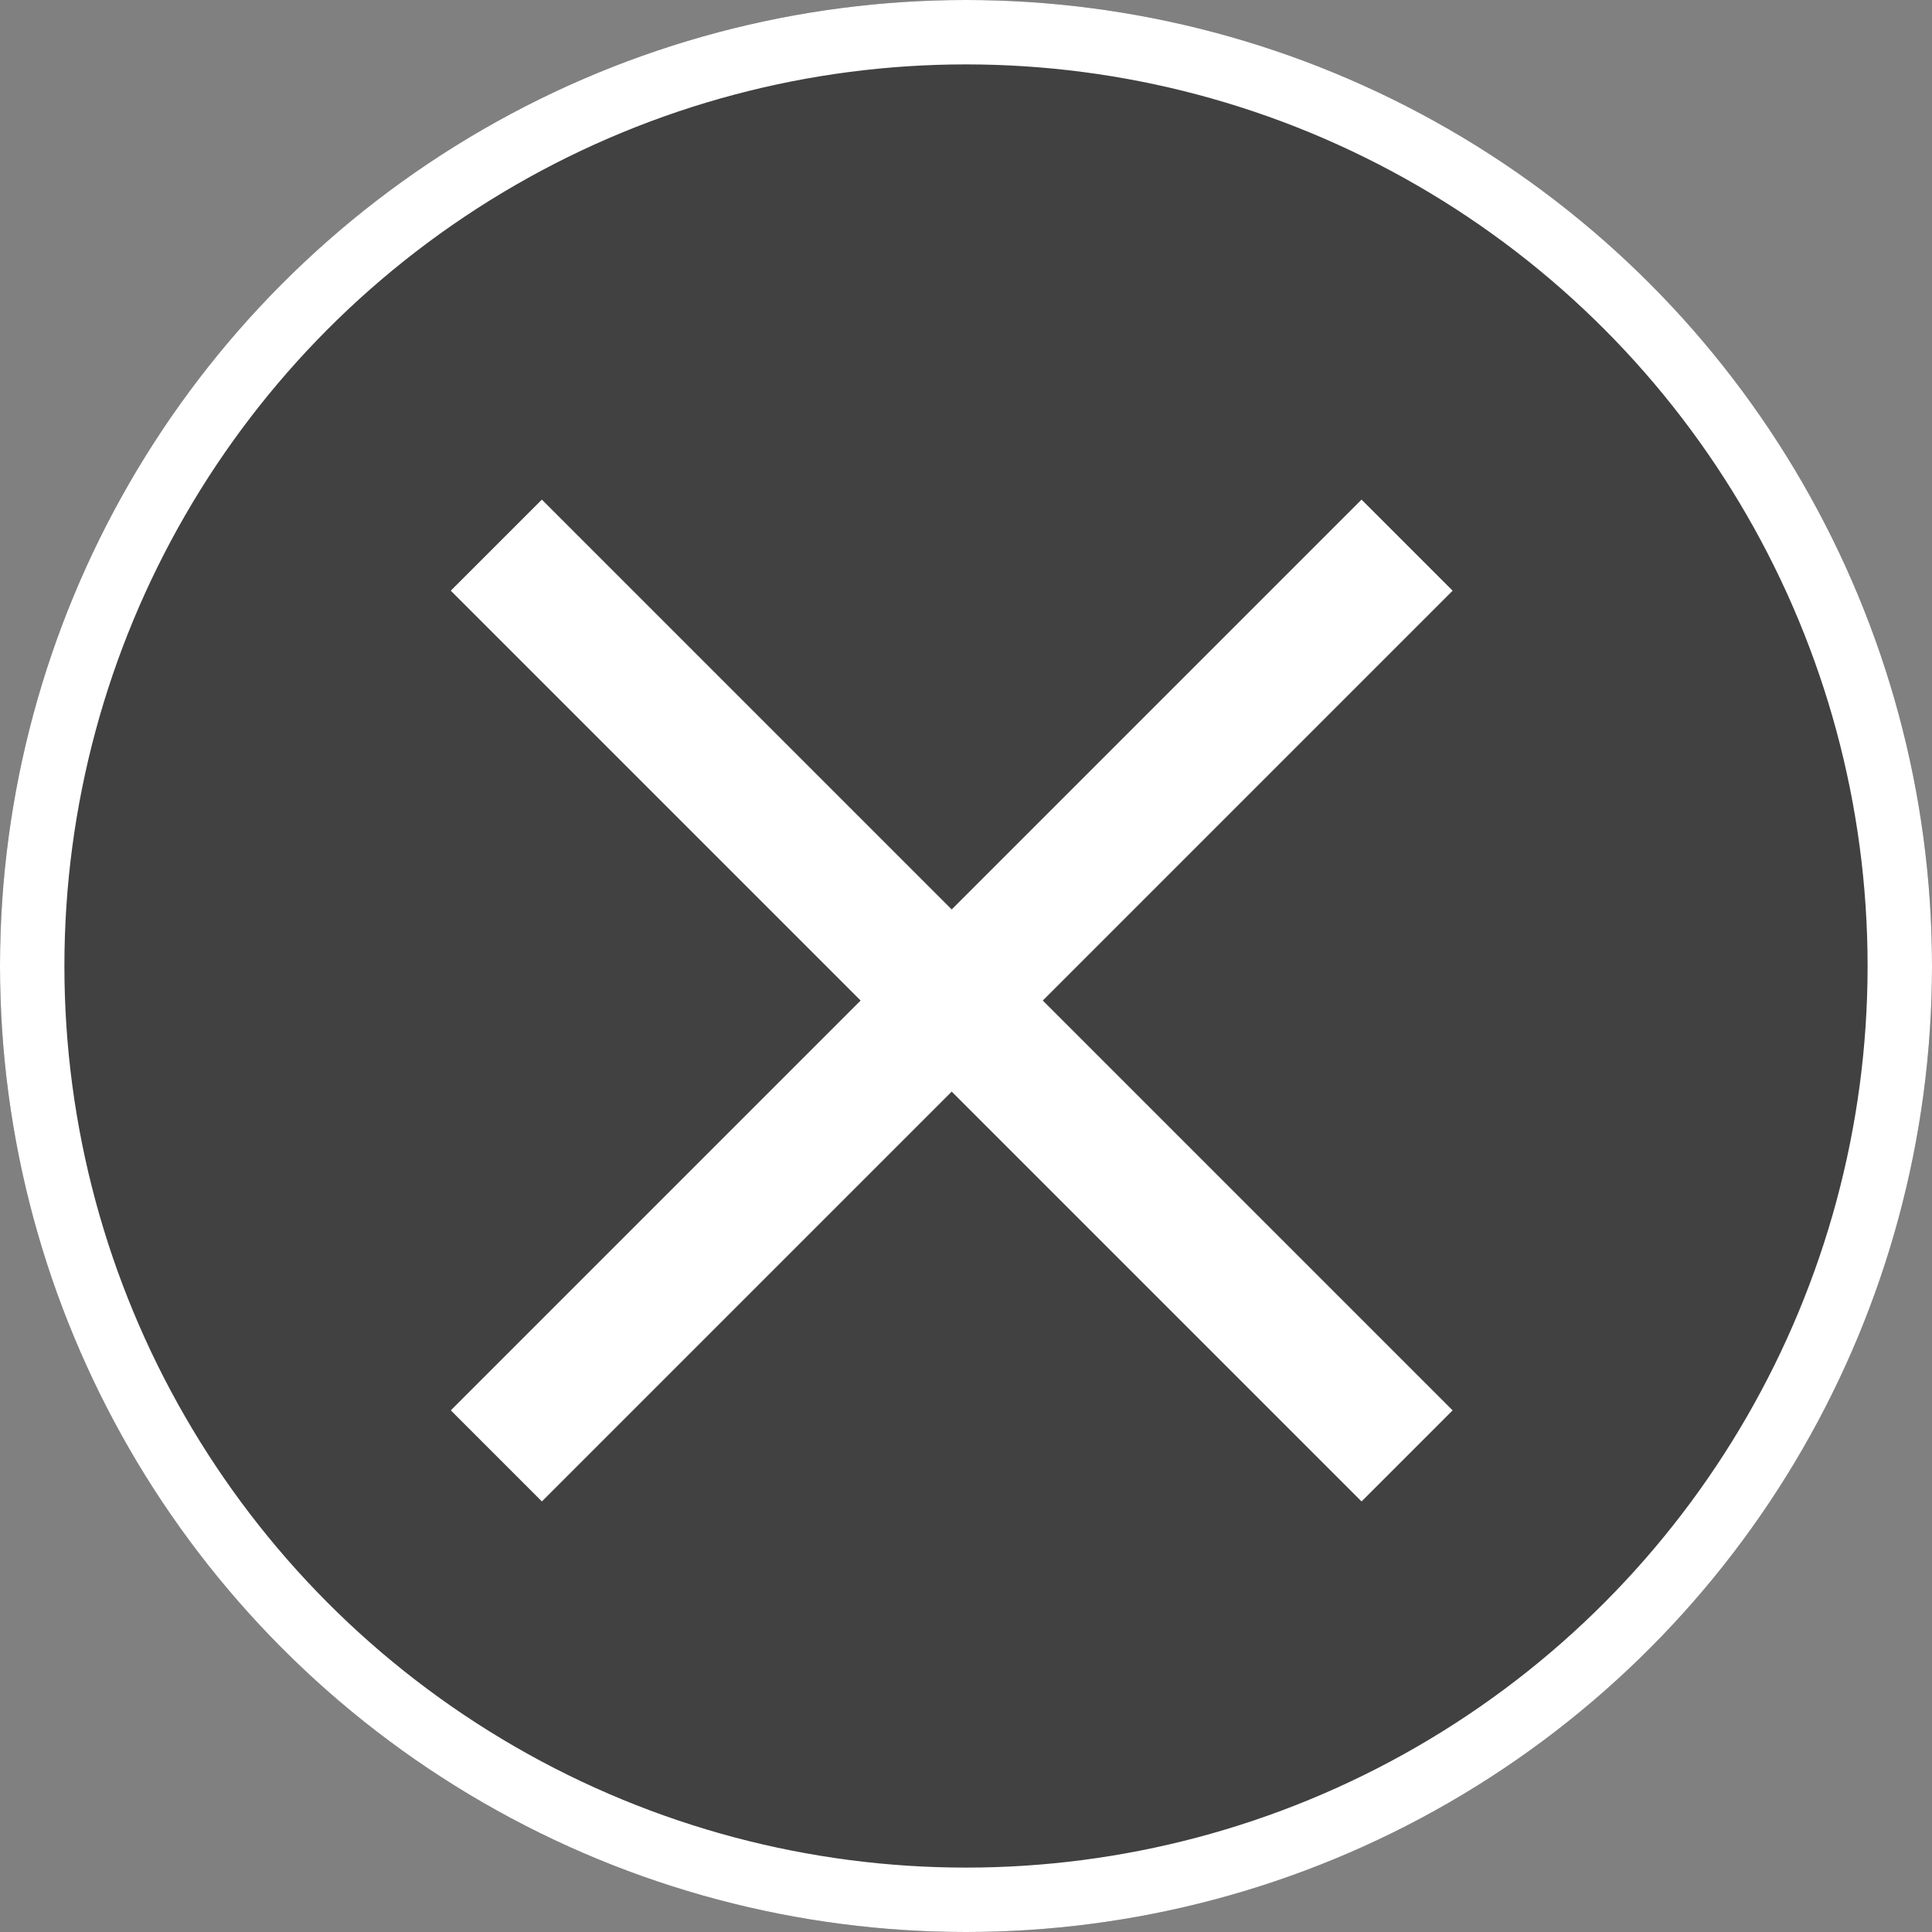
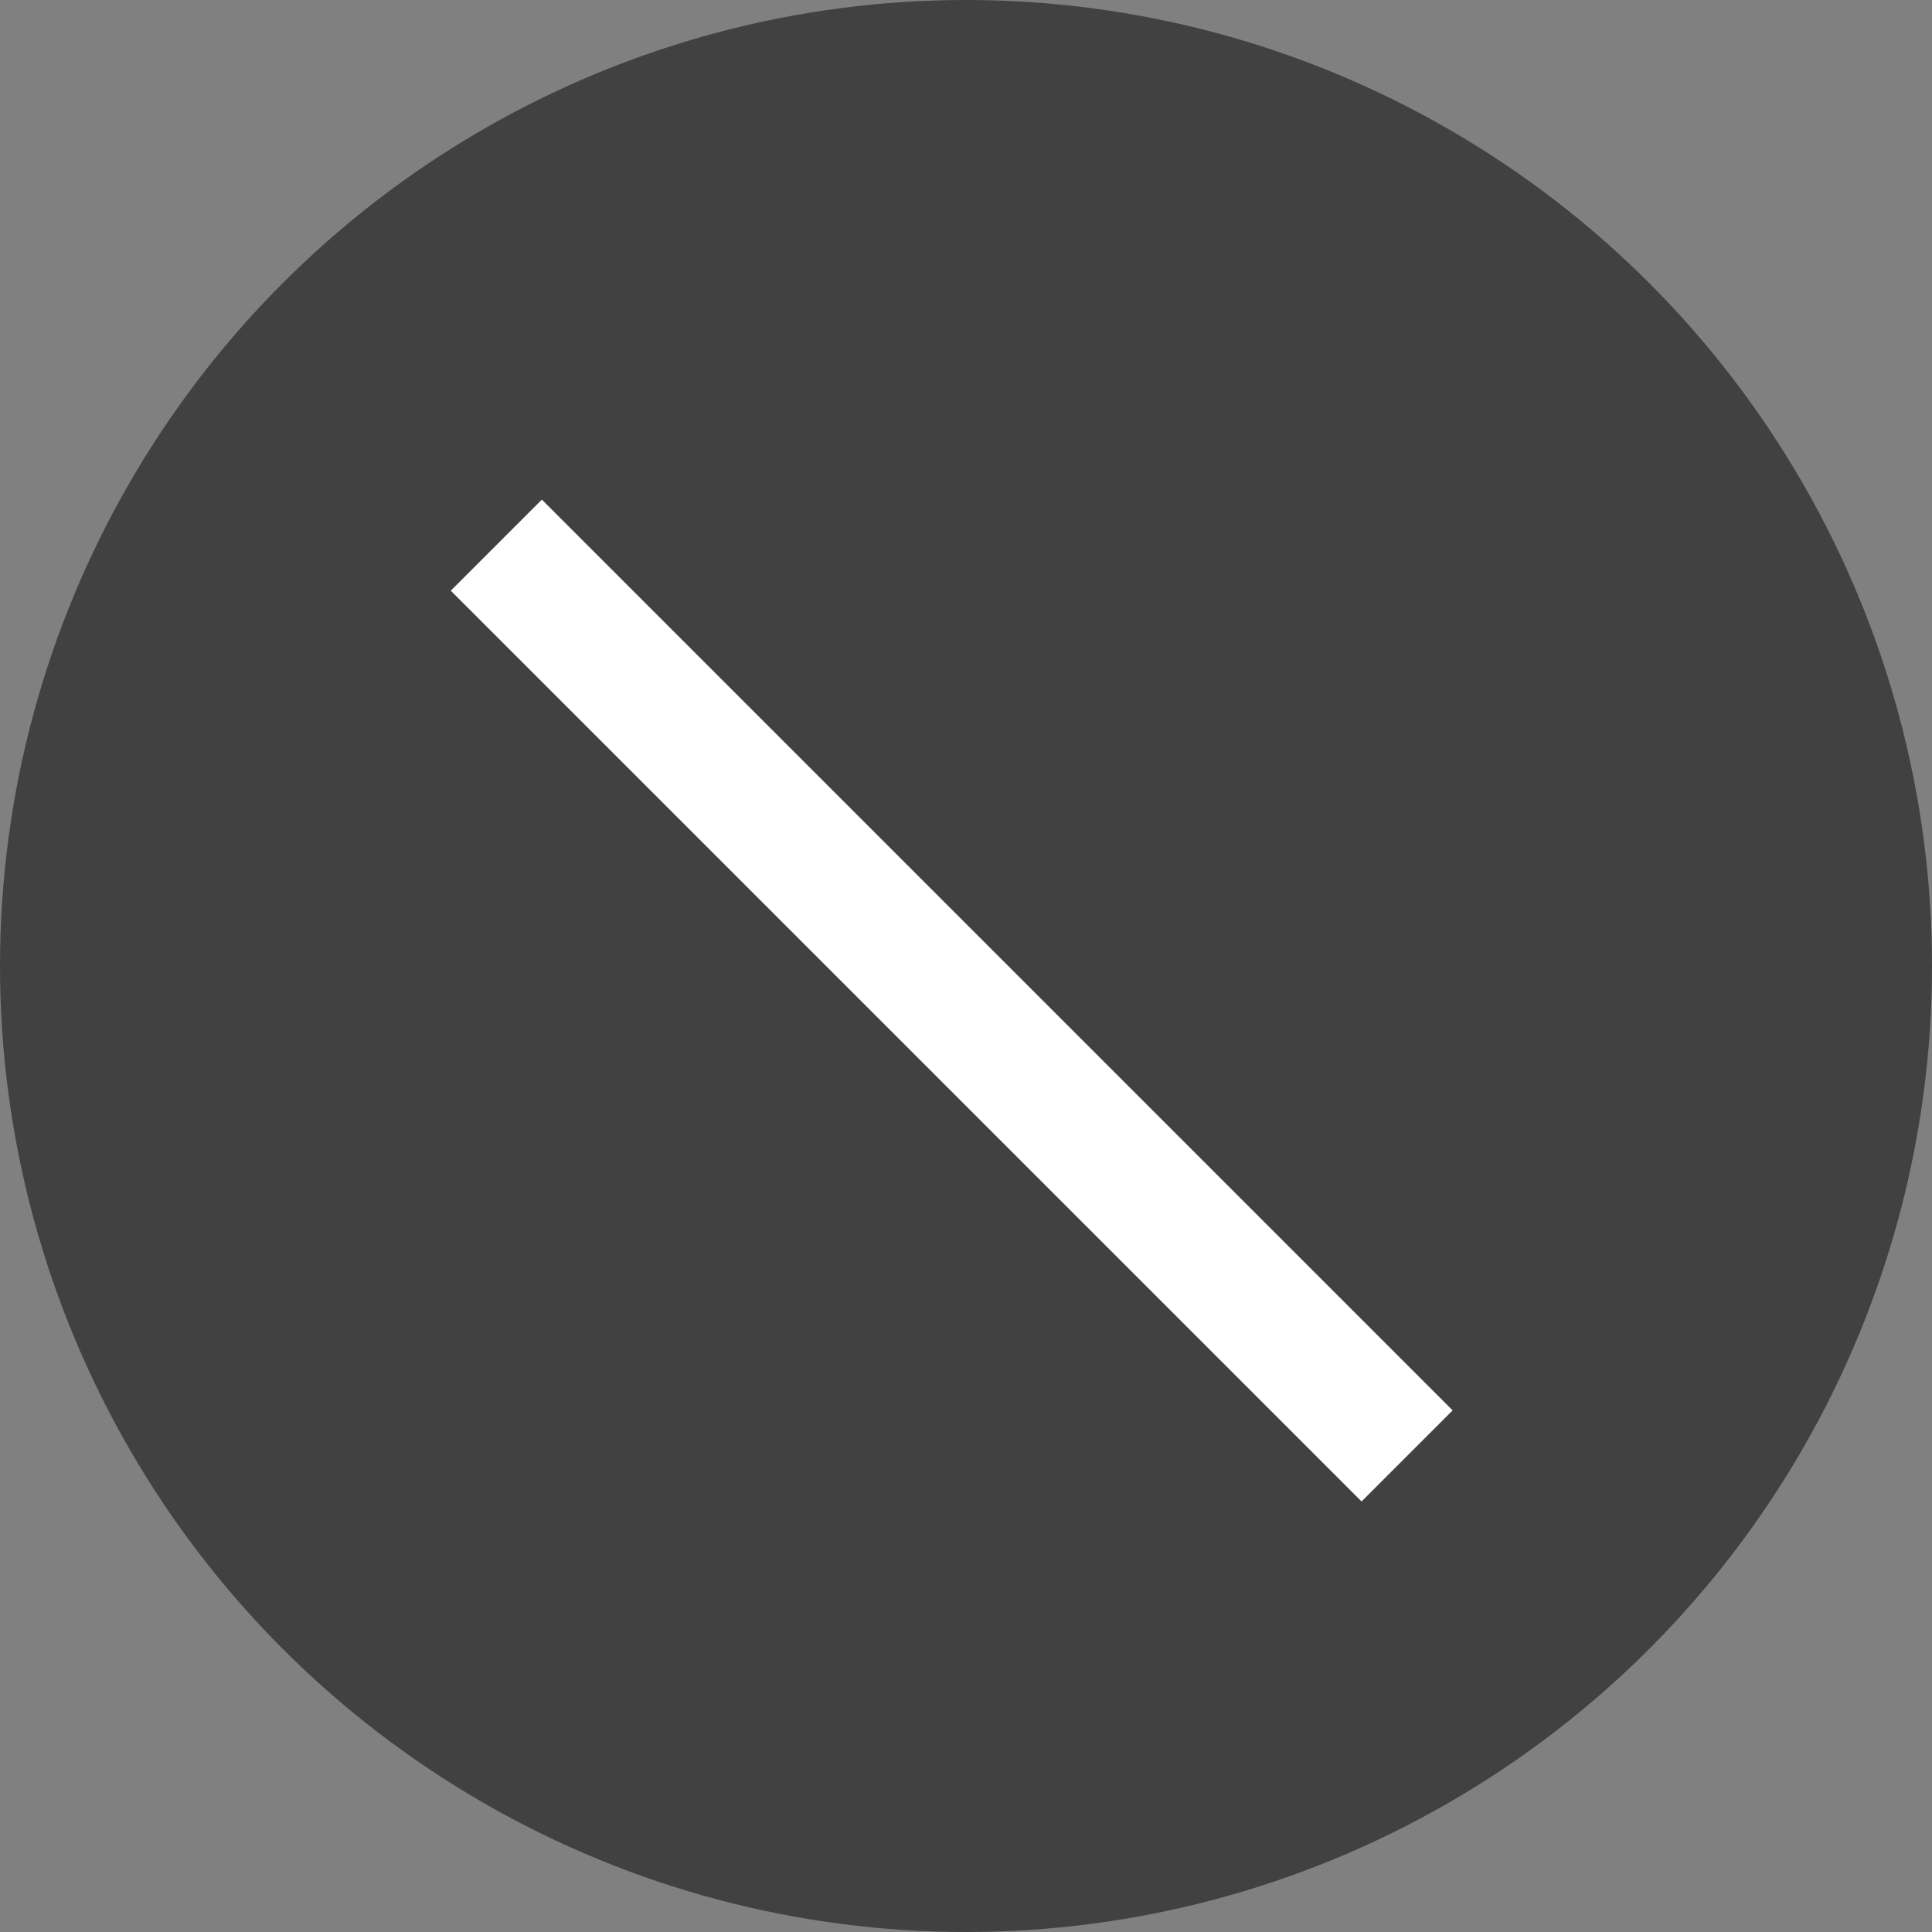
<svg xmlns="http://www.w3.org/2000/svg" width="30" height="30" viewBox="0 0 30 30">
  <rect x="0" y="0" width="30" height="30" fill="#808080" stroke="none" />
  <g id="グループ_10529" data-name="グループ 10529" transform="translate(-1100 -1153)">
    <g id="楕円形_362" data-name="楕円形 362" transform="translate(1100 1153)" fill="#414141" stroke="#fff" stroke-width="1">
      <circle cx="15" cy="15" r="15" stroke="none" />
-       <circle cx="15" cy="15" r="14.5" fill="none" />
    </g>
    <rect id="長方形_23609" data-name="長方形 23609" width="20" height="2" transform="translate(1108.414 1160.758) rotate(45)" fill="#fff" />
-     <rect id="長方形_23610" data-name="長方形 23610" width="20" height="2" transform="translate(1107 1174.9) rotate(-45)" fill="#fff" />
  </g>
</svg>